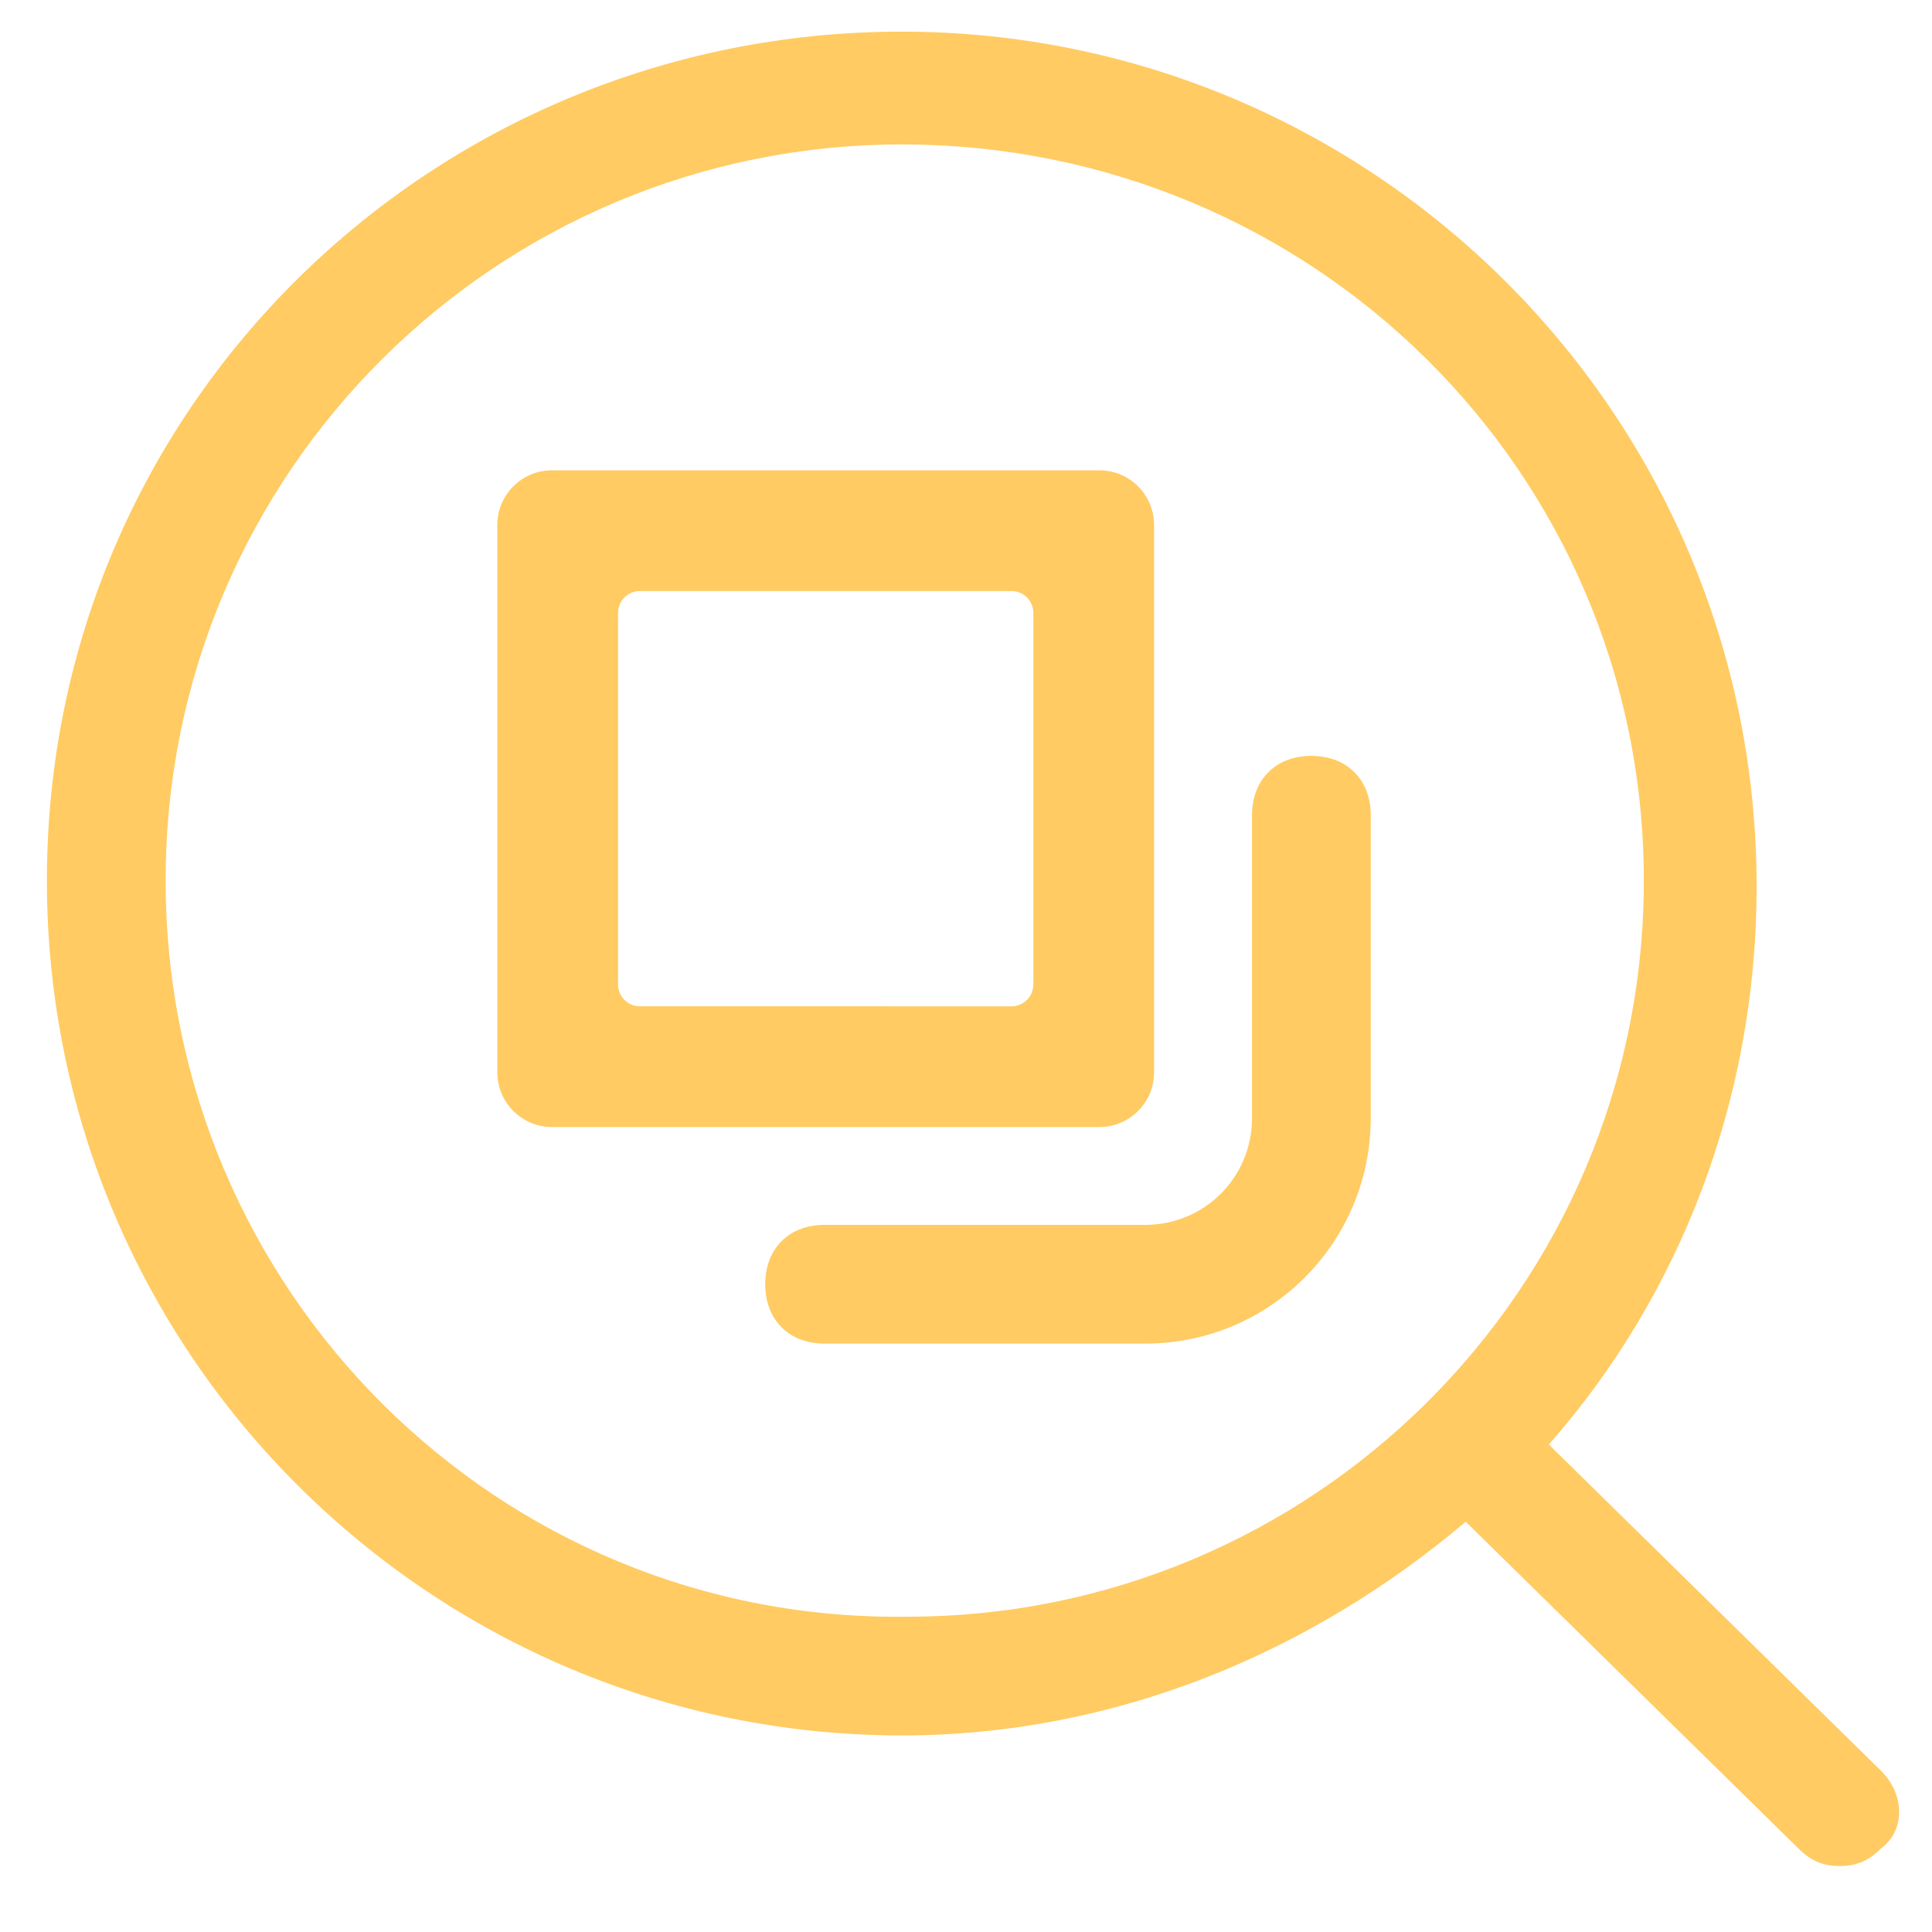
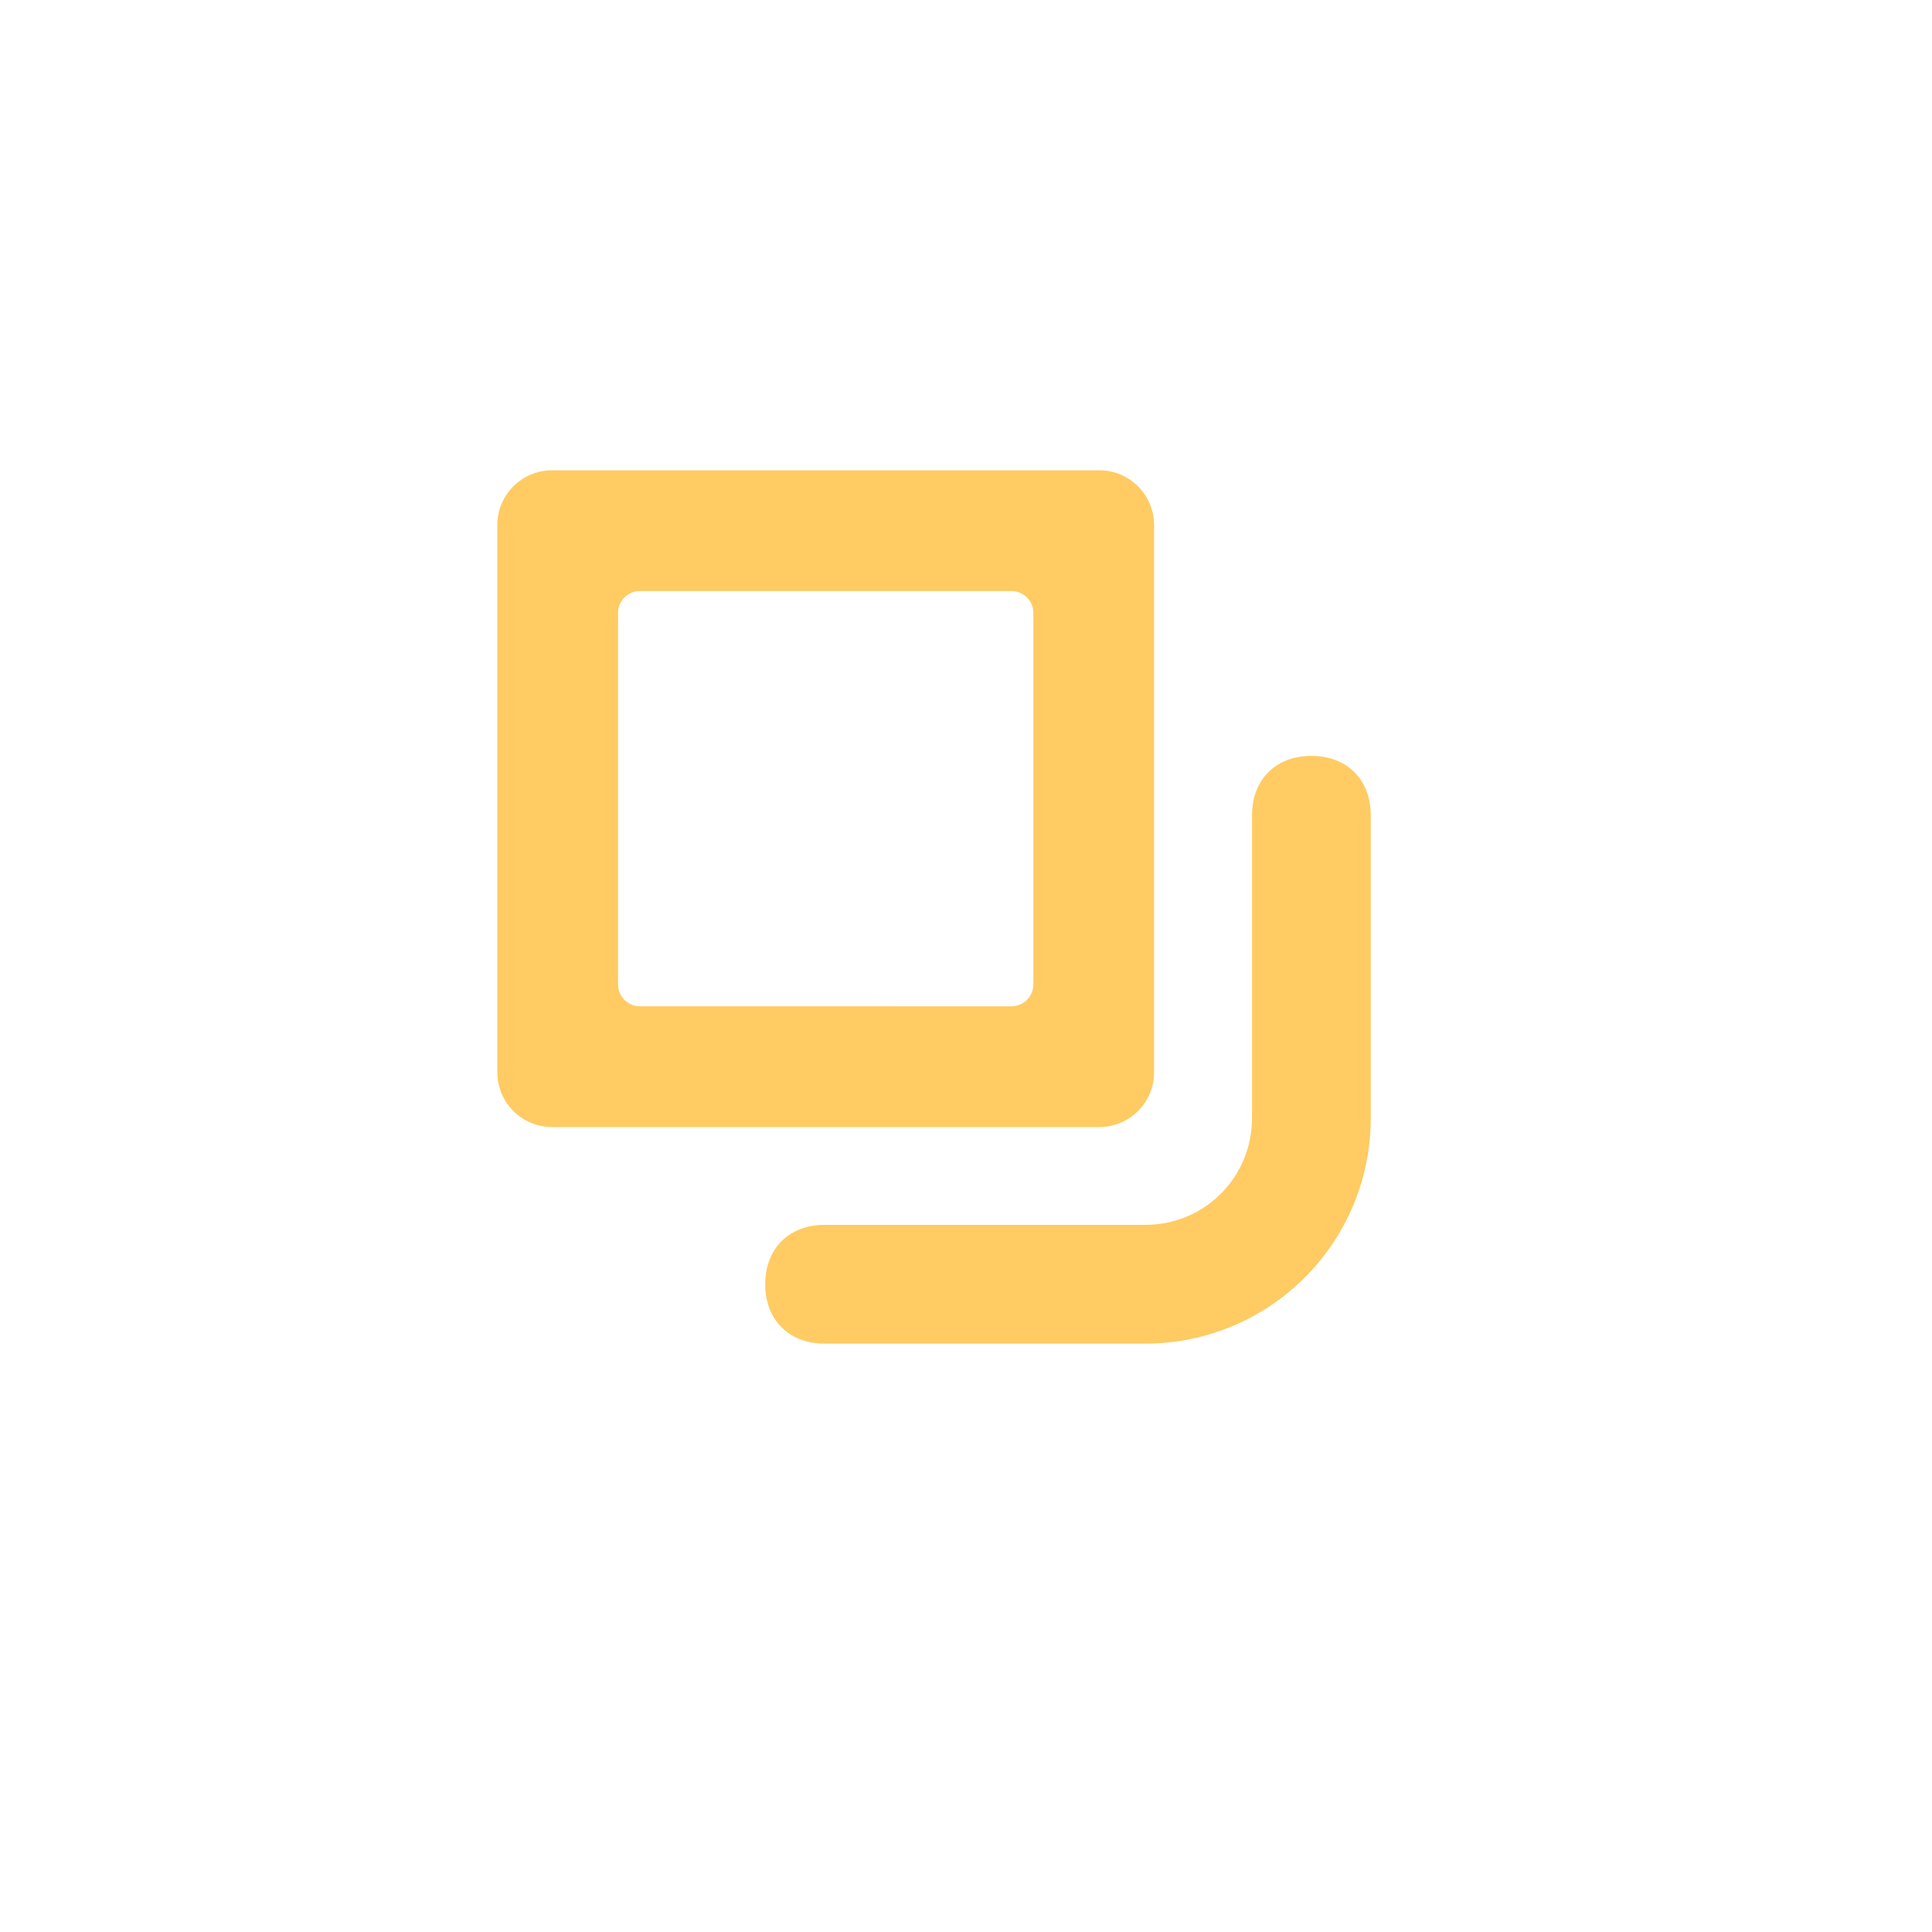
<svg xmlns="http://www.w3.org/2000/svg" t="1725418019826" class="icon" viewBox="0 0 1024 1024" version="1.1" p-id="20706" width="200" height="200">
  <path d="M606.96 712.143l-169.91 0c-18.879 0-31.465-12.586-31.465-31.465s12.586-31.465 31.465-31.465l169.91 0c31.465 0 56.637-25.172 56.637-56.637L663.597 432.107c0-18.879 12.586-31.465 31.465-31.465l0 0c18.879 0 31.465 12.586 31.465 31.465l0 160.47C726.526 658.654 673.036 712.143 606.96 712.143z" fill="#ffcb62" p-id="20707" />
-   <path d="M997.122 938.69l-176.203-173.056c69.223-78.662 110.126-182.495 110.126-295.768 0-251.718-204.521-453.092-453.092-453.092S24.861 215.001 24.861 466.719s204.521 453.092 453.092 453.092c113.273 0 217.107-44.05 298.915-113.273l176.203 173.056c6.293 6.293 12.586 9.439 22.026 9.439s15.732-3.147 22.026-9.439C1009.709 970.155 1009.709 951.276 997.122 938.69zM87.791 466.719c0-217.107 176.203-390.163 390.163-390.163 217.107 0 393.31 173.056 393.31 390.163s-176.203 390.163-390.163 390.163C263.994 860.028 87.791 683.825 87.791 466.719z" fill="#ffcb62" p-id="20708" />
  <path d="M582.675 249.27 292.603 249.27c-16.02 0-29.007 12.987-29.007 29.007l0 290.071c0 16.02 12.987 29.007 29.007 29.007L582.675 597.355c16.02 0 29.007-12.987 29.007-29.007L611.681 278.278C611.681 262.258 598.695 249.27 582.675 249.27zM547.692 521.782c0 6.398-5.186 11.585-11.585 11.585L339.17 533.367c-6.398 0-11.585-5.186-11.585-11.585L327.585 324.844c0-6.398 5.186-11.585 11.585-11.585l196.937 0c6.398 0 11.585 5.186 11.585 11.585L547.692 521.782z" fill="#ffcb62" p-id="20709" />
</svg>